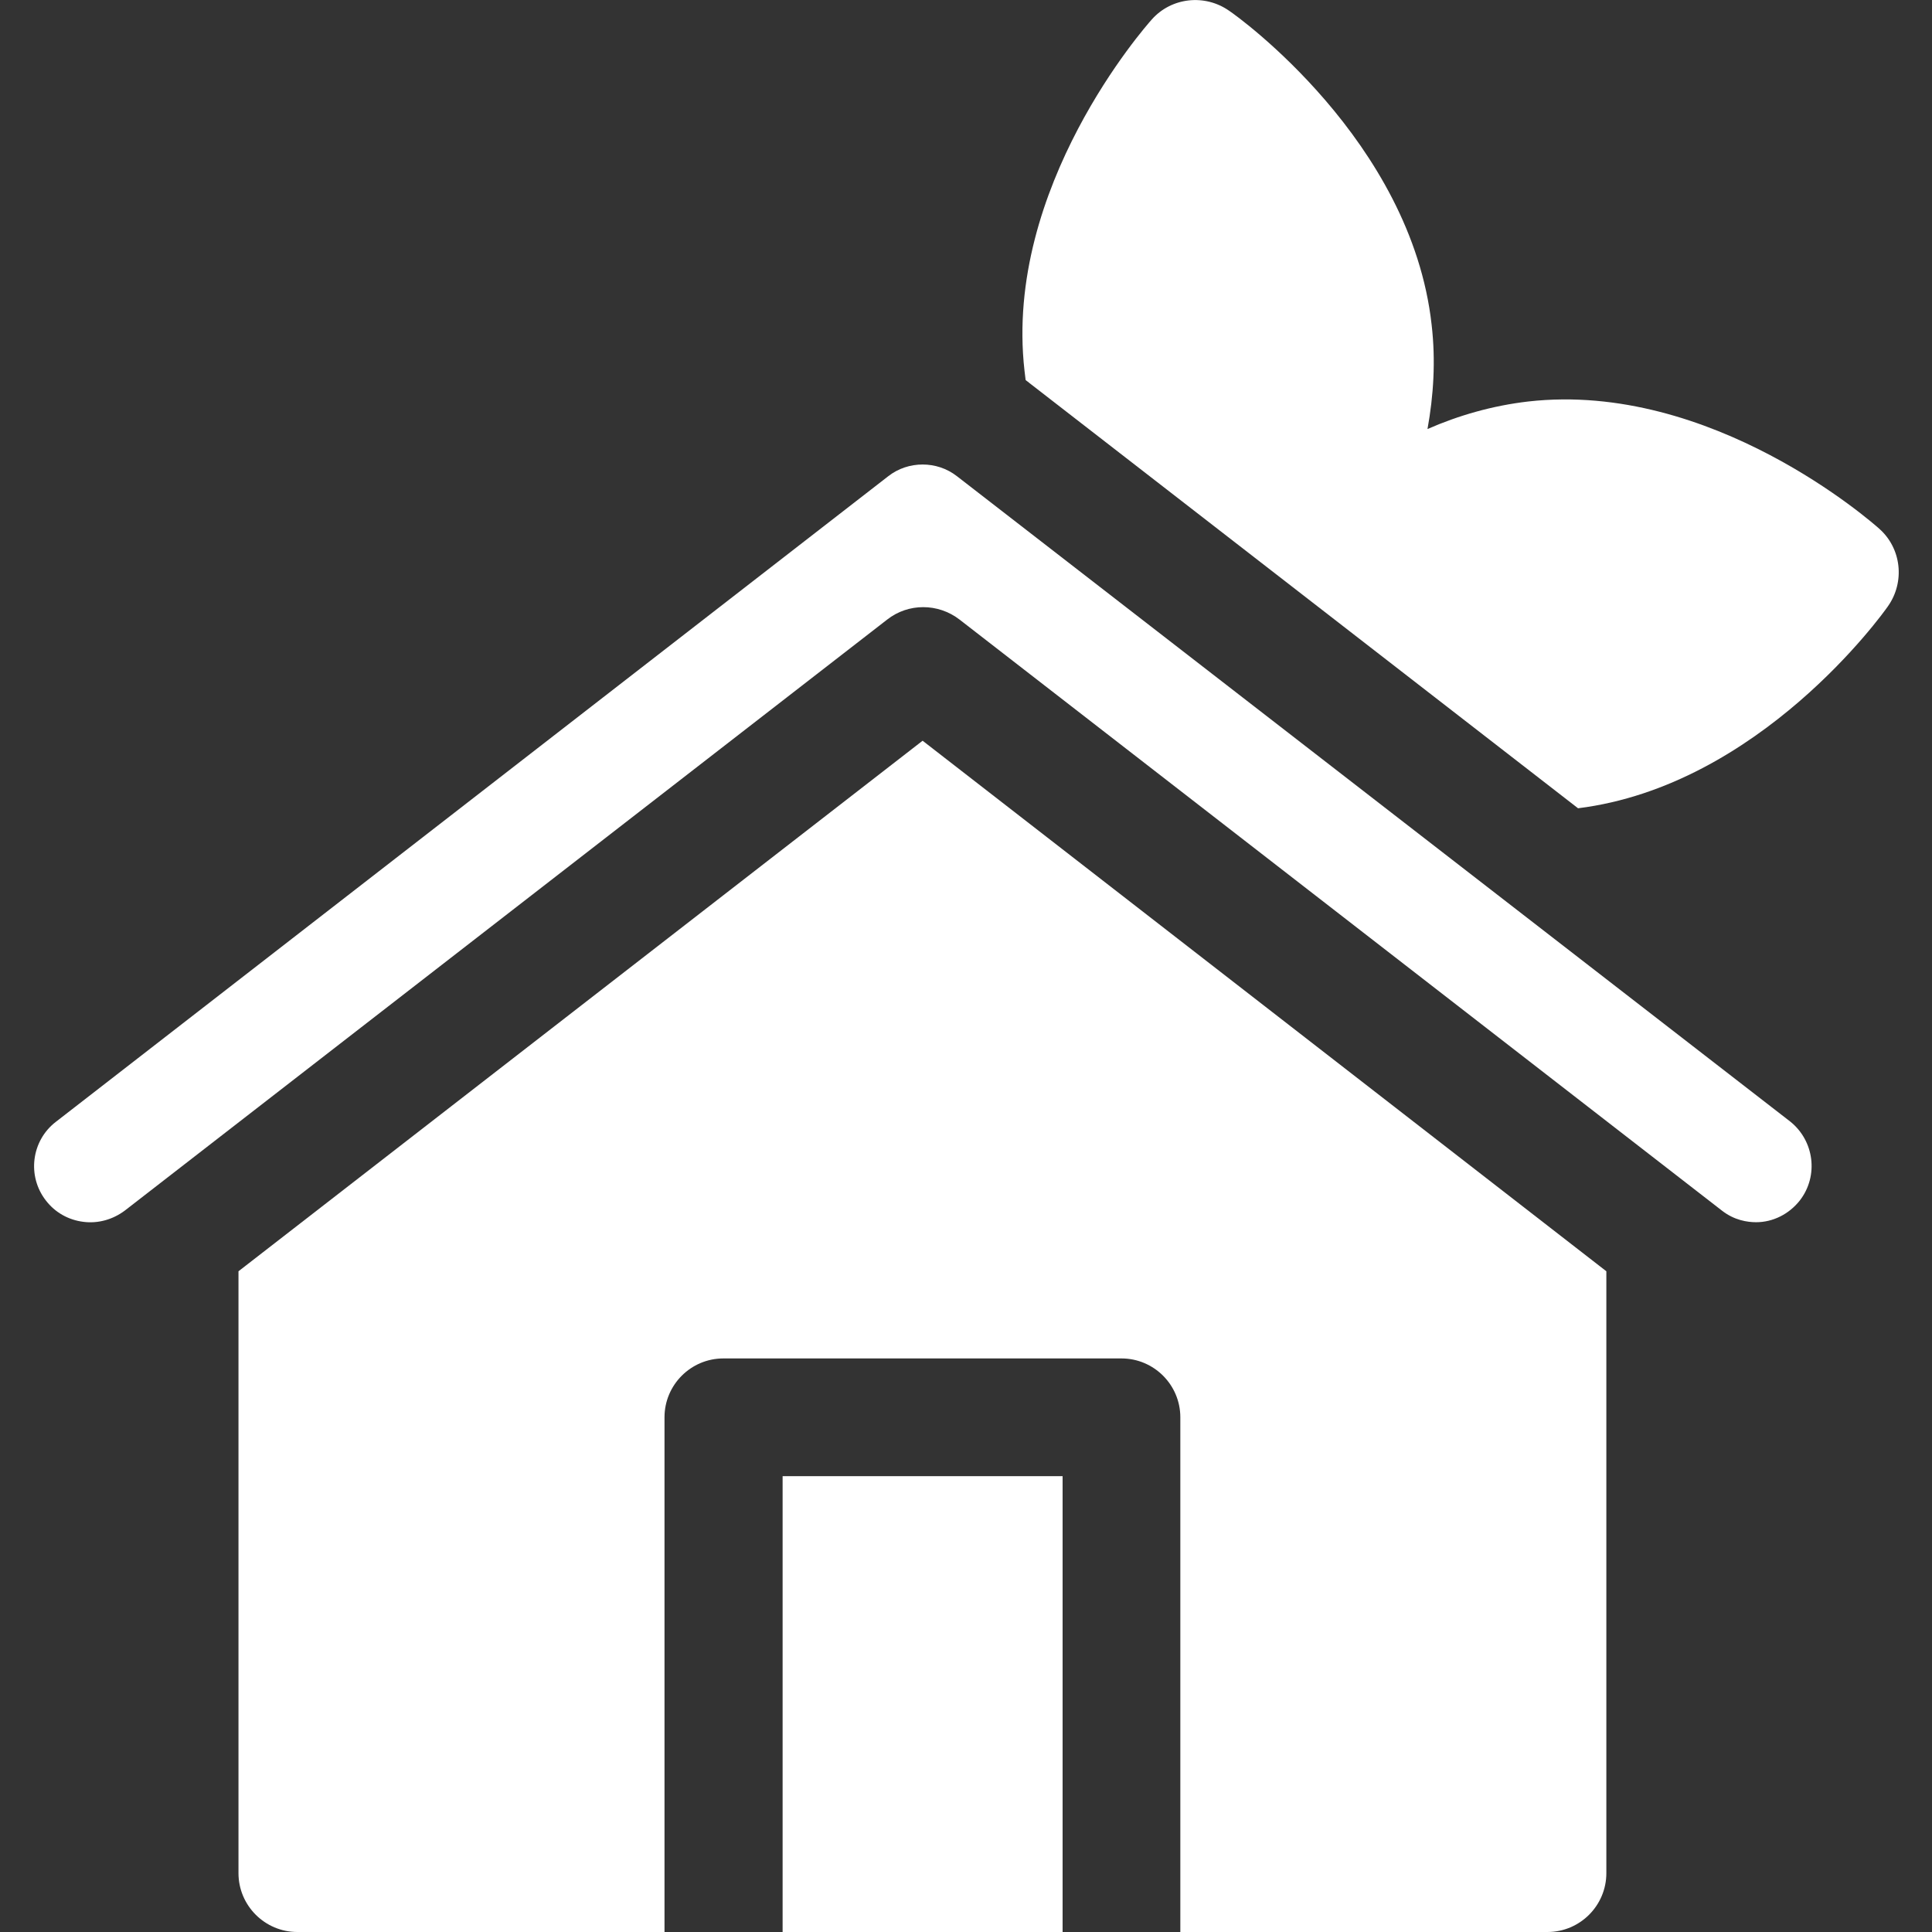
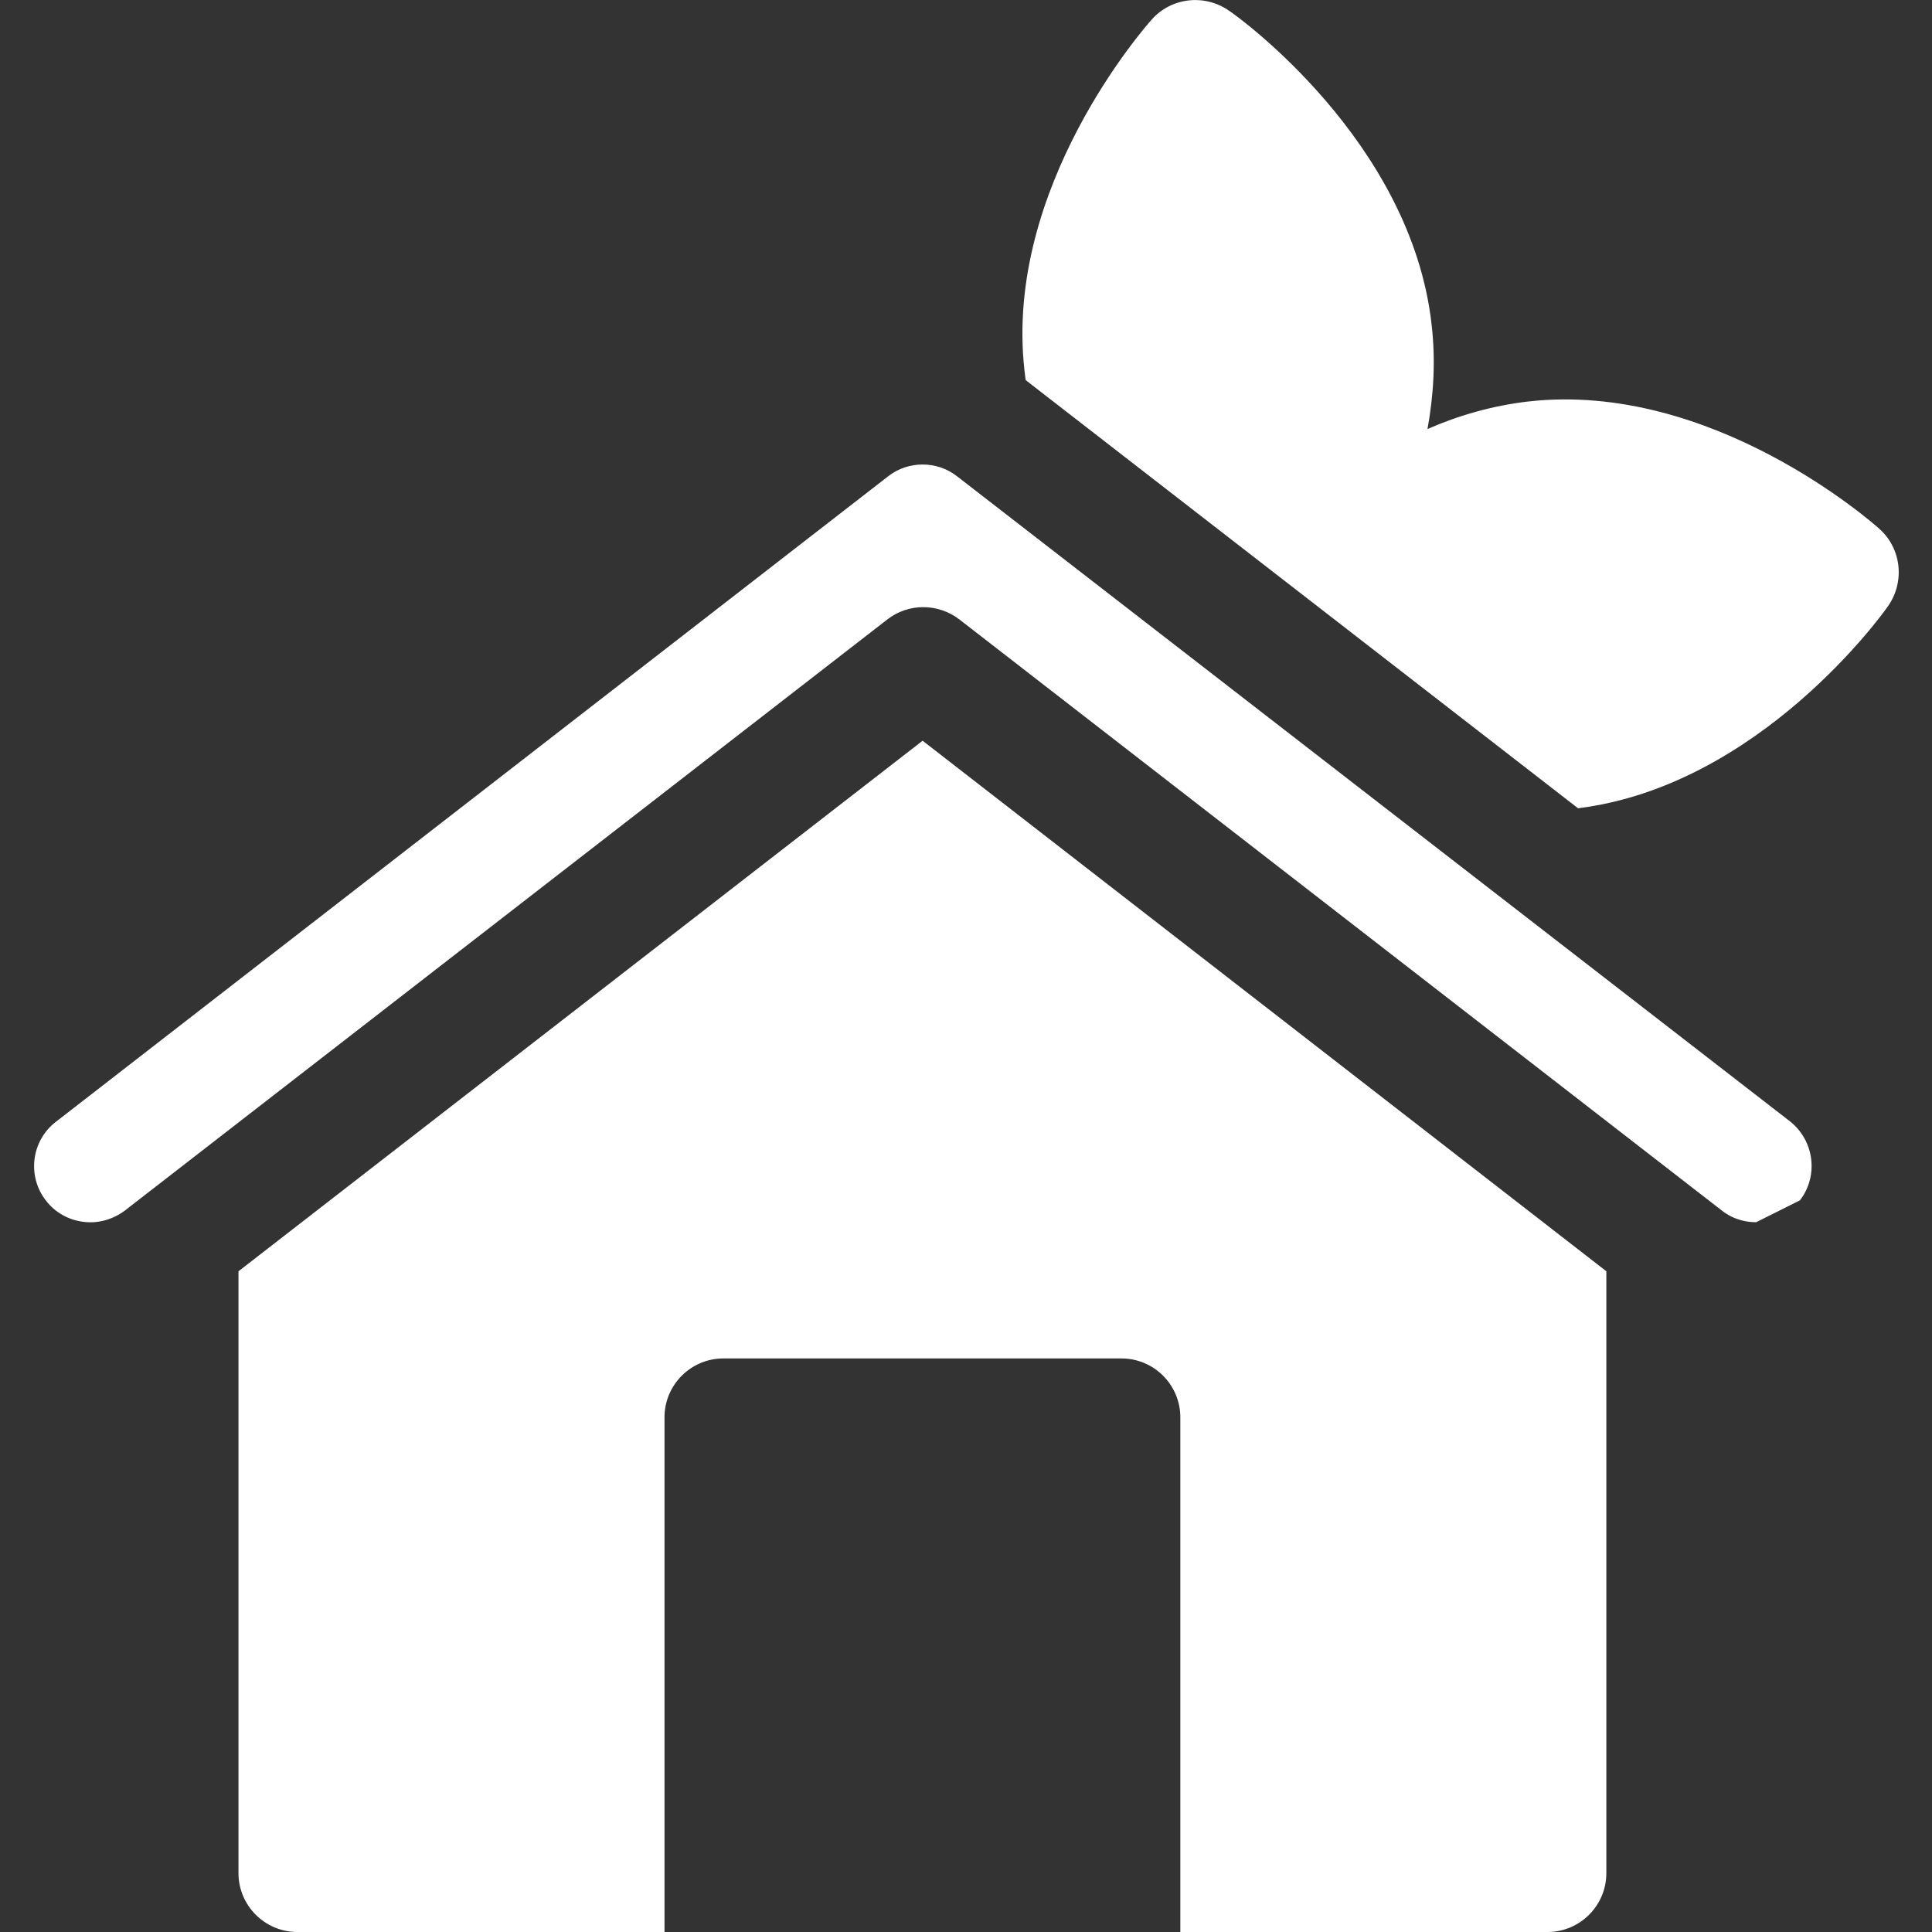
<svg xmlns="http://www.w3.org/2000/svg" version="1.1" id="Warstwa_1" x="0px" y="0px" viewBox="0 0 512 512" style="enable-background:new 0 0 512 512;" xml:space="preserve">
  <rect x="0" y="0" width="512" height="512" fill="#333333" stroke="none" />
  <style type="text/css">
	.st0{fill:#FFFFFF;}
</style>
  <path class="st0" d="M418.2,214.2c48.1-6,80.8-51.6,82.1-53.5c4.6-6.5,3.6-15.4-2.3-20.6c-1.8-1.6-44.4-39.2-93-33.7  c-9.5,1.1-18.5,3.7-26.7,7.3c1.6-8.8,2.2-18.1,1.1-27.6C374,37.3,327.8,4.2,325.8,2.9c-6.5-4.6-15.4-3.6-20.6,2.3  c-1.6,1.8-39.2,44.4-33.7,93c0.1,0.8,0.2,1.7,0.3,2.5c0.3,0.3,0.7,0.5,1,0.8L418.2,214.2z" />
  <path class="st0" d="M244.5,196.3L63.2,336.9v159.5c0,8.6,7,15.6,15.6,15.6h97.3V375.6c0-8.6,7-15.6,15.6-15.6h105.5  c8.6,0,15.6,7,15.6,15.6V512h97.3c8.6,0,15.6-7,15.6-15.6V336.9L244.5,196.3z" />
-   <path class="st0" d="M207.4,391.2h74.2V512h-74.2V391.2z" />
-   <path class="st0" d="M477,318.1c5-6.5,3.8-15.8-2.6-20.9L253.6,126.2c-2.7-2.1-5.9-3.1-9.1-3.1c-3.2,0-6.4,1-9.1,3.1L14.8,297.3  c-6.5,5-7.7,14.4-2.6,20.9c2.4,3.1,5.9,5.1,9.9,5.6c3.9,0.5,7.8-0.6,11-3l202-156.6c5.6-4.4,13.5-4.4,19.2,0l202,156.6  c3.3,2.6,6.8,3.1,9.1,3.1C469.8,323.9,474.1,321.8,477,318.1z" />
+   <path class="st0" d="M477,318.1c5-6.5,3.8-15.8-2.6-20.9L253.6,126.2c-2.7-2.1-5.9-3.1-9.1-3.1c-3.2,0-6.4,1-9.1,3.1L14.8,297.3  c-6.5,5-7.7,14.4-2.6,20.9c2.4,3.1,5.9,5.1,9.9,5.6c3.9,0.5,7.8-0.6,11-3l202-156.6c5.6-4.4,13.5-4.4,19.2,0l202,156.6  c3.3,2.6,6.8,3.1,9.1,3.1z" />
</svg>